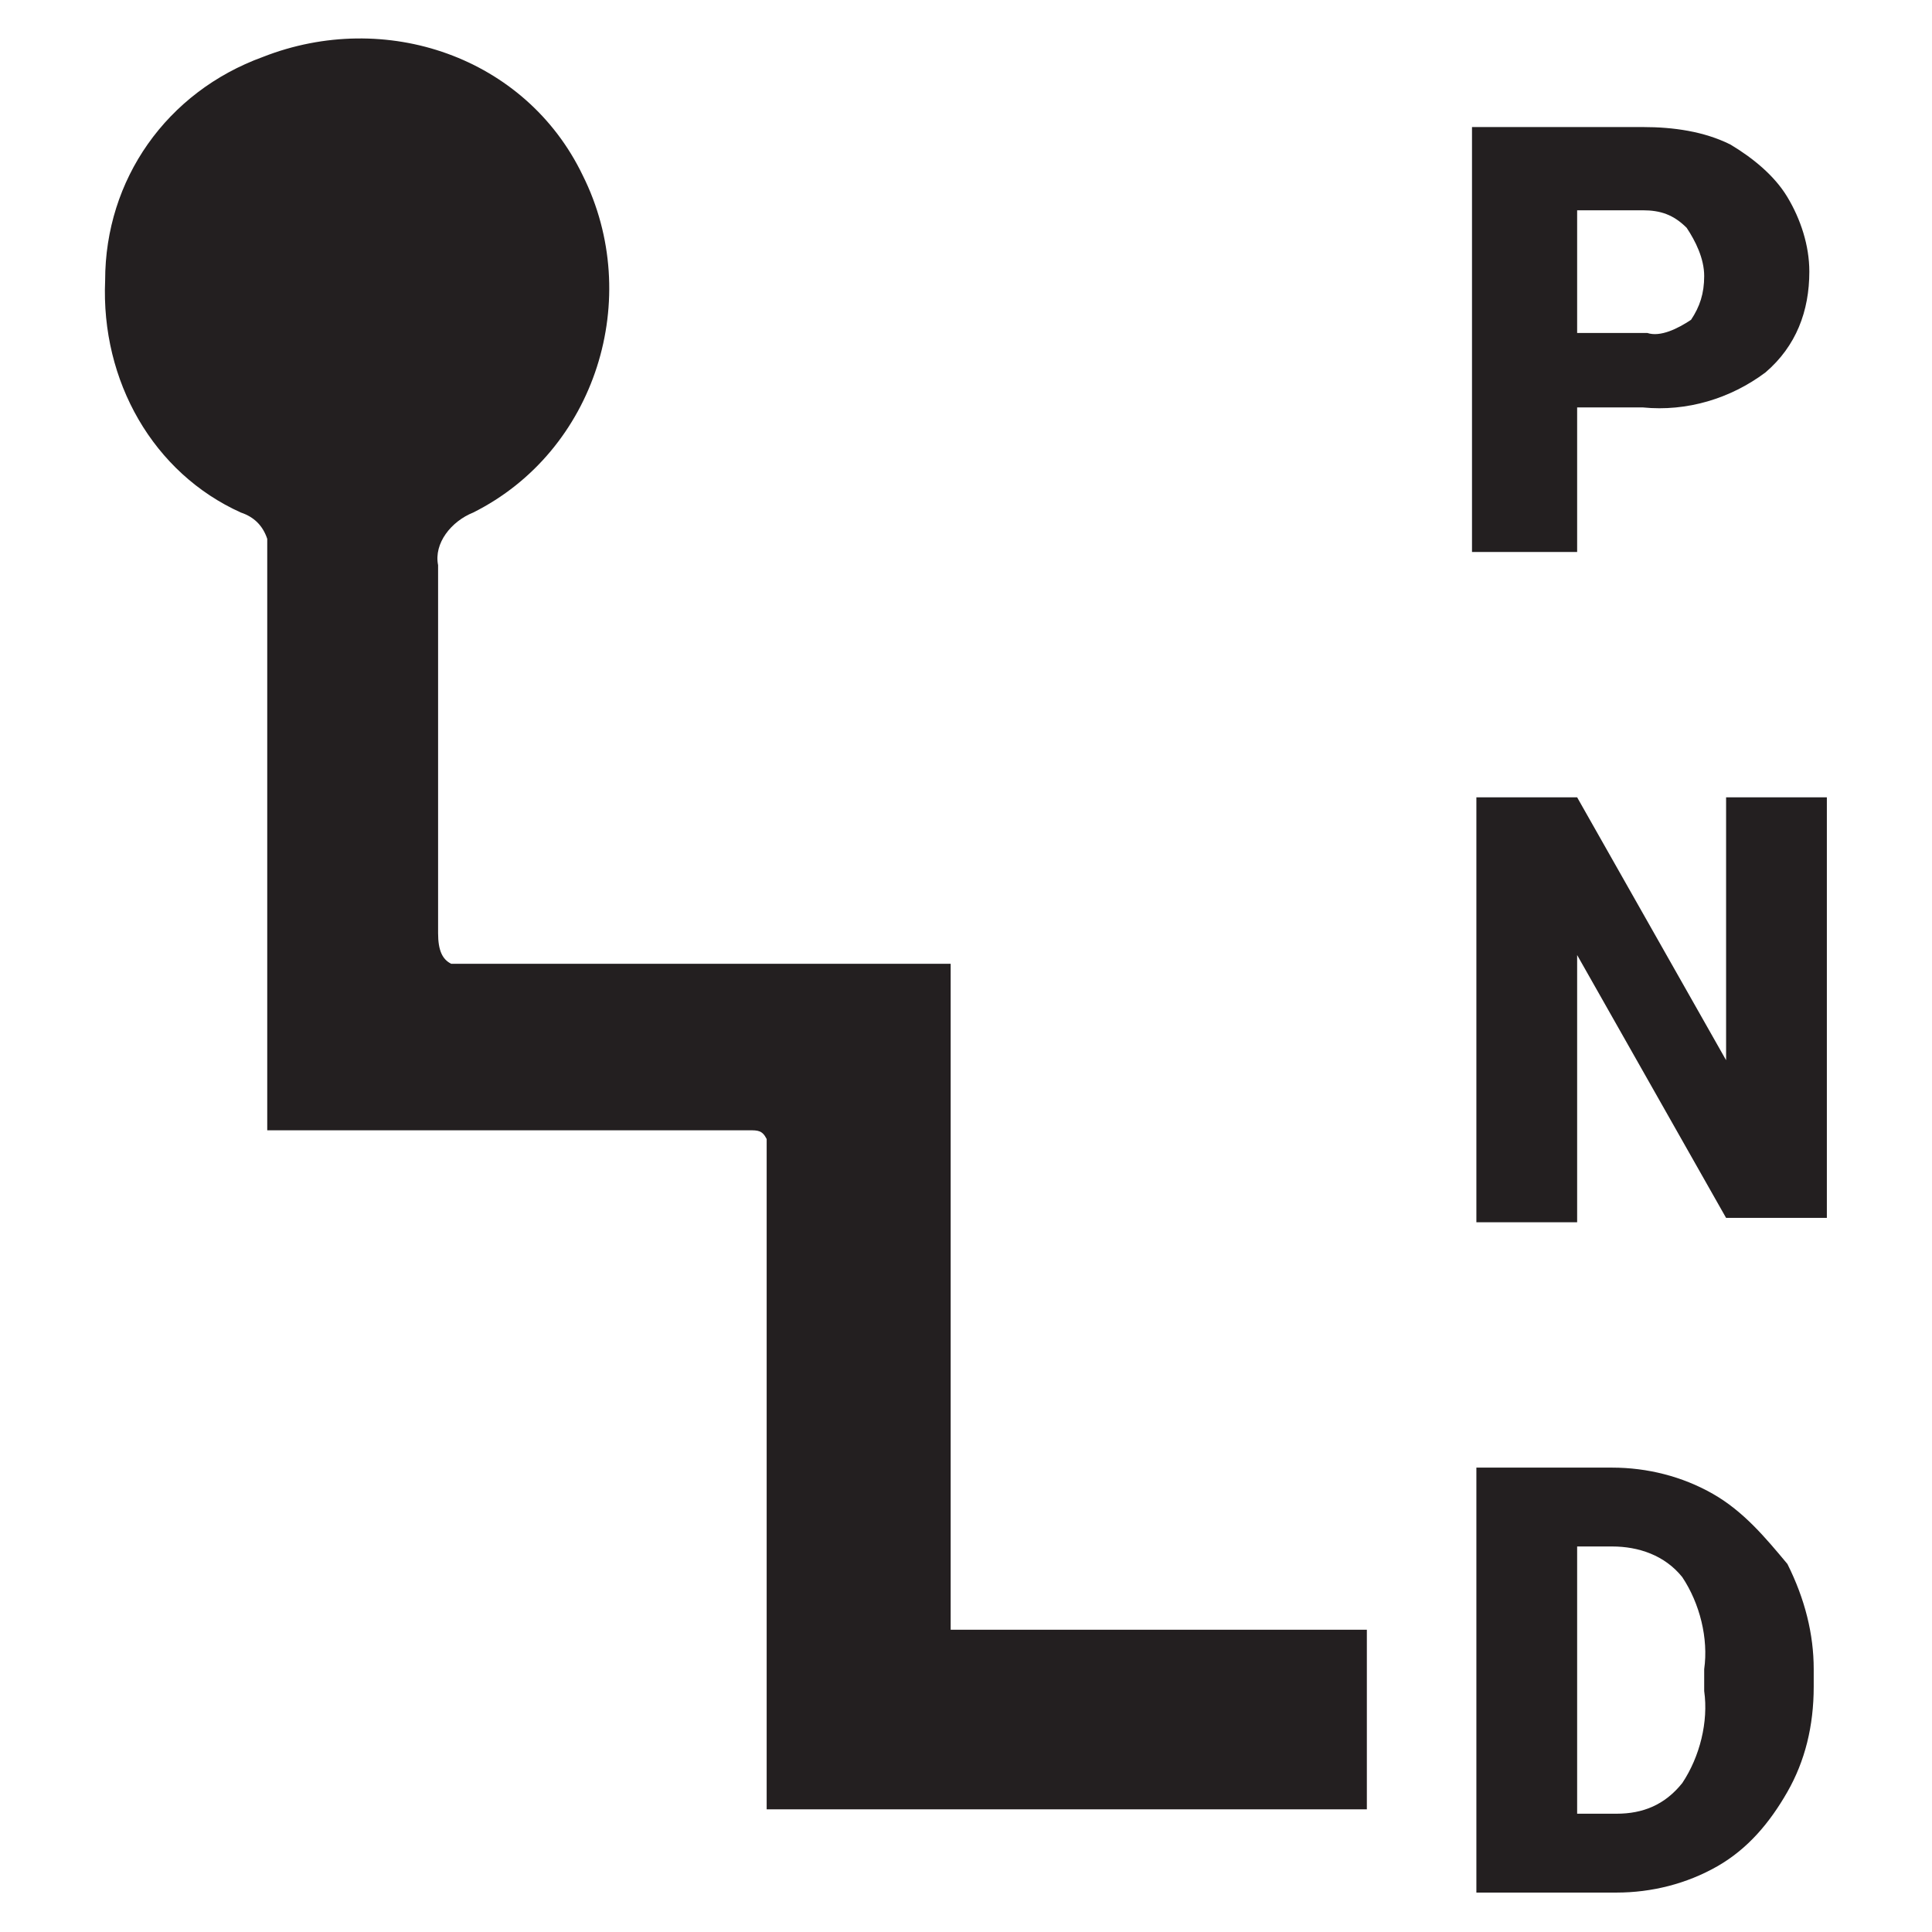
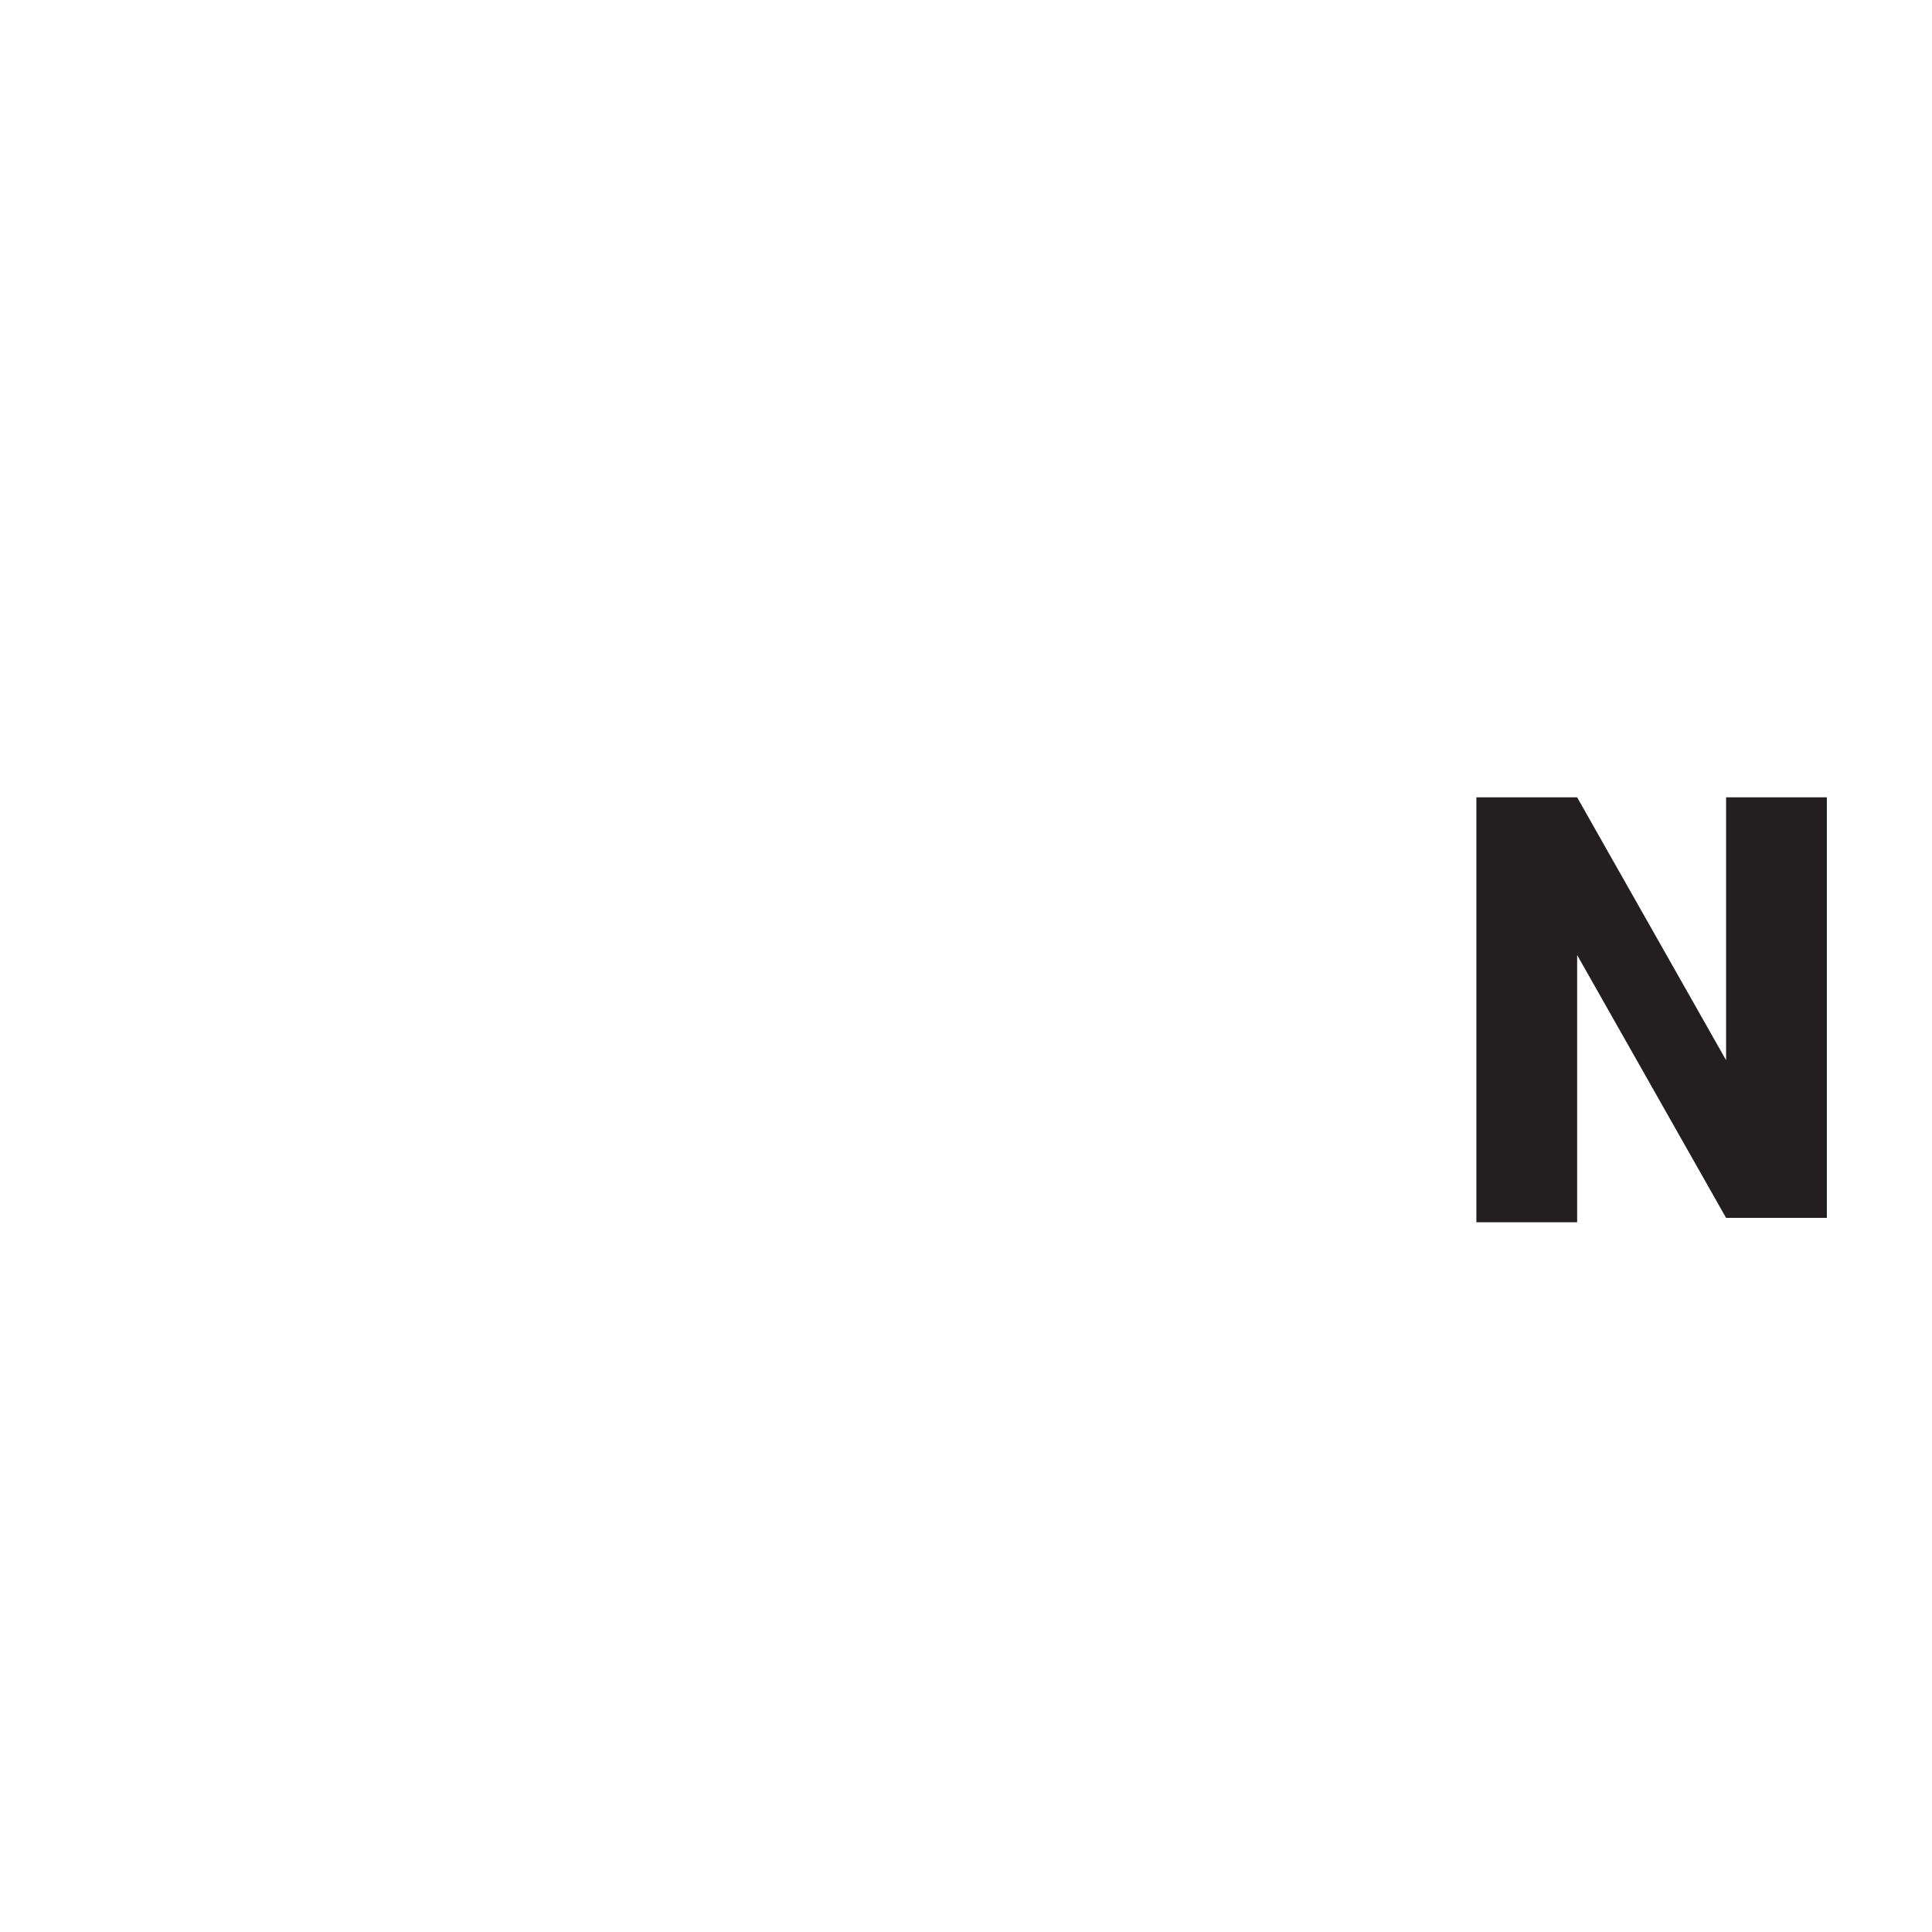
<svg xmlns="http://www.w3.org/2000/svg" version="1.1" id="Layer_1" x="0px" y="0px" viewBox="0 0 44.1 44.1" style="enable-background:new 0 0 44.1 44.1;" xml:space="preserve">
  <style type="text/css">
	.st0{fill:#231F20;}
</style>
  <g>
-     <path class="st0" d="M21.7,37.2V22H10.3c-0.2-0.1-0.3-0.3-0.3-0.7c0-1.7,0-3.5,0-5.2v-0.6c0-0.9,0-1.7,0-2.6   c-0.1-0.5,0.3-1,0.8-1.2c2.8-1.4,3.9-4.9,2.5-7.7C12,1.3,8.8,0.2,6,1.3C3.8,2.1,2.4,4.1,2.4,6.4c-0.1,2.3,1.1,4.4,3.1,5.3   c0.3,0.1,0.5,0.3,0.6,0.6v13.2v0.3h11c0.2,0,0.3,0,0.4,0.2v15.3h13.7v-4.1h-9.6L21.7,37.2z" />
-     <path class="st0" d="M36,9.3h1.5c1,0.1,2-0.2,2.8-0.8c0.7-0.6,1-1.4,1-2.3c0-0.6-0.2-1.2-0.5-1.7c-0.3-0.5-0.8-0.9-1.3-1.2   c-0.6-0.3-1.3-0.4-2-0.4h-3.9v9.7H36L36,9.3z M37.5,4.8c0.4,0,0.7,0.1,1,0.4c0.2,0.3,0.4,0.7,0.4,1.1c0,0.4-0.1,0.7-0.3,1   c-0.3,0.2-0.7,0.4-1,0.3H36l0-2.8H37.5z" />
-     <path class="st0" d="M39.1,34.1L39.1,34.1c-0.7-0.4-1.5-0.6-2.3-0.6h-3.1v9.7h3.2c0.8,0,1.6-0.2,2.3-0.6c0.7-0.4,1.2-1,1.6-1.7   c0.4-0.7,0.6-1.5,0.6-2.4v-0.4c0-0.8-0.2-1.6-0.6-2.4C40.3,35.1,39.8,34.5,39.1,34.1z M38.9,38.6c0.1,0.7-0.1,1.5-0.5,2.1   c-0.4,0.5-0.9,0.7-1.5,0.7H36v-6.1h0.8c0.6,0,1.2,0.2,1.6,0.7c0.4,0.6,0.6,1.4,0.5,2.1V38.6z" />
    <polygon class="st0" points="39.4,24.2 36,18.2 33.7,18.2 33.7,27.9 36,27.9 36,21.8 39.4,27.8 41.7,27.8 41.7,18.2 39.4,18.2  " />
  </g>
</svg>